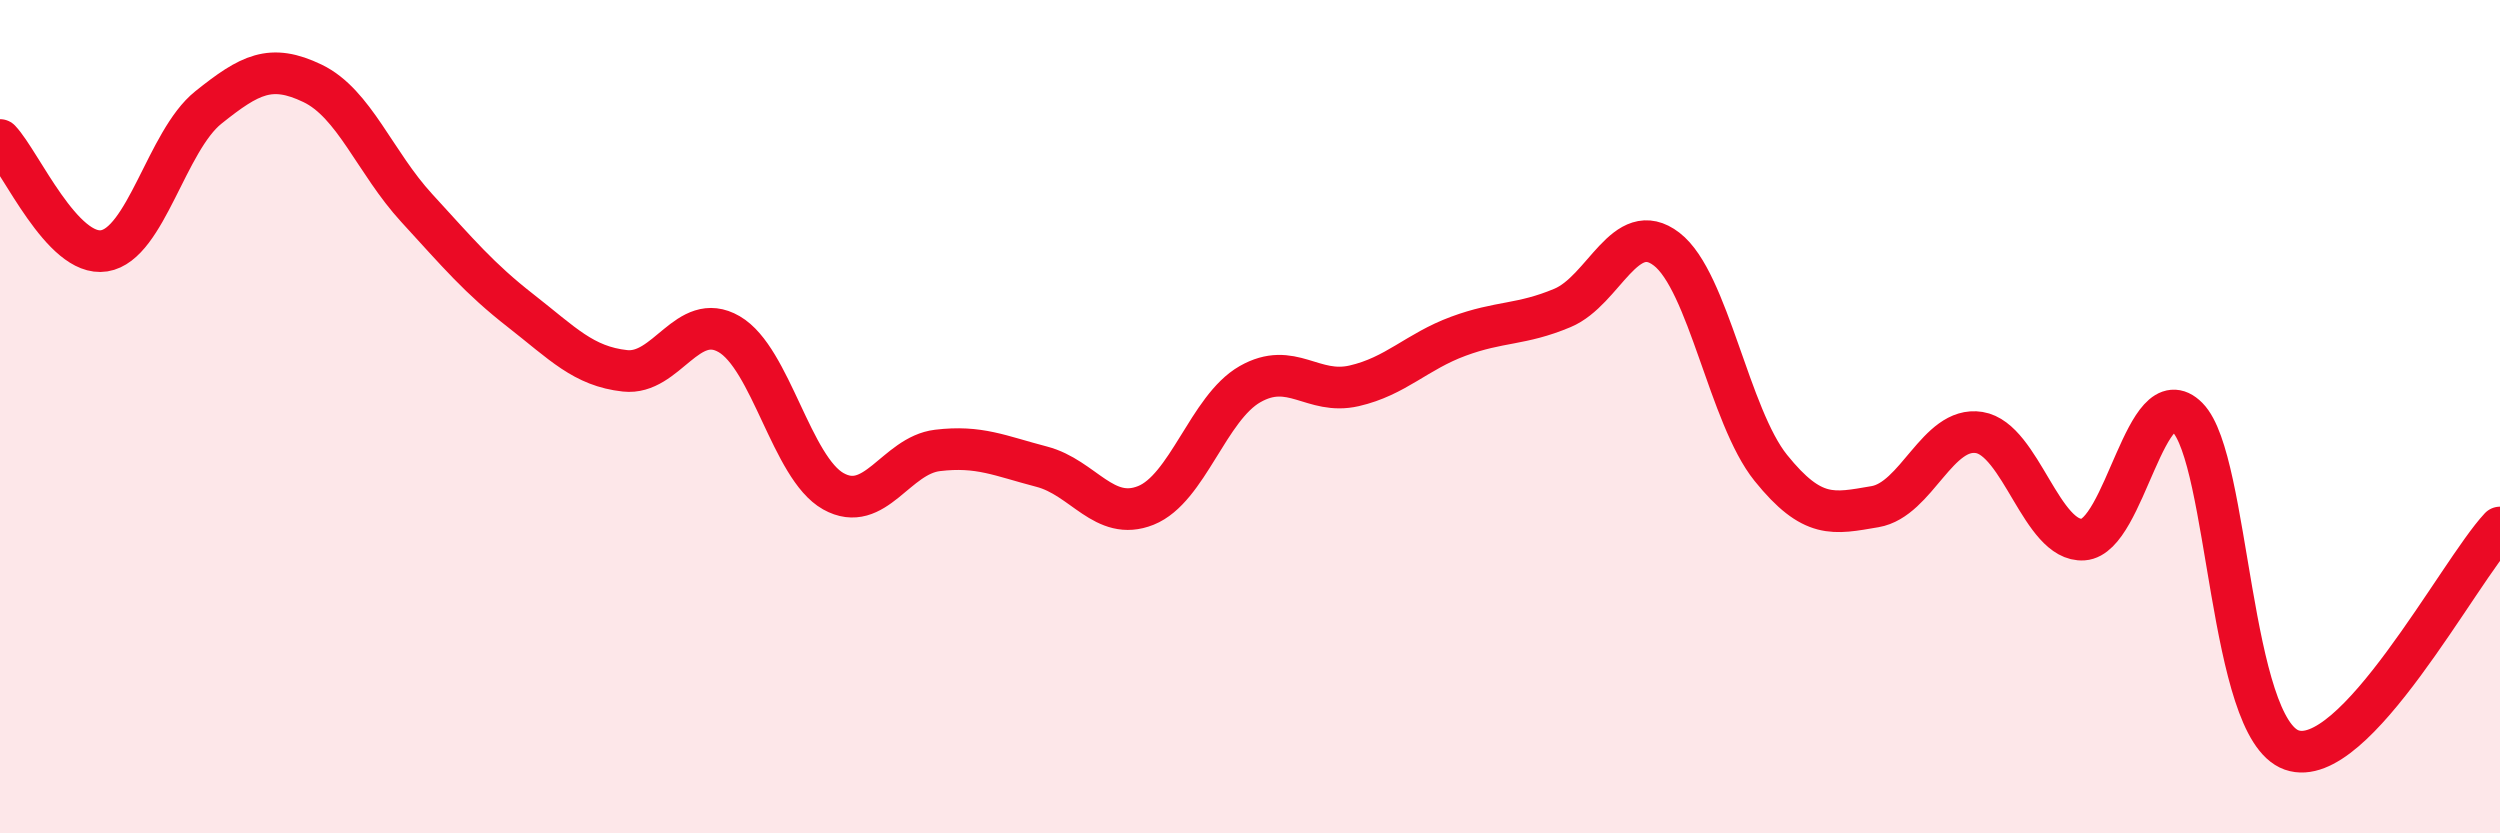
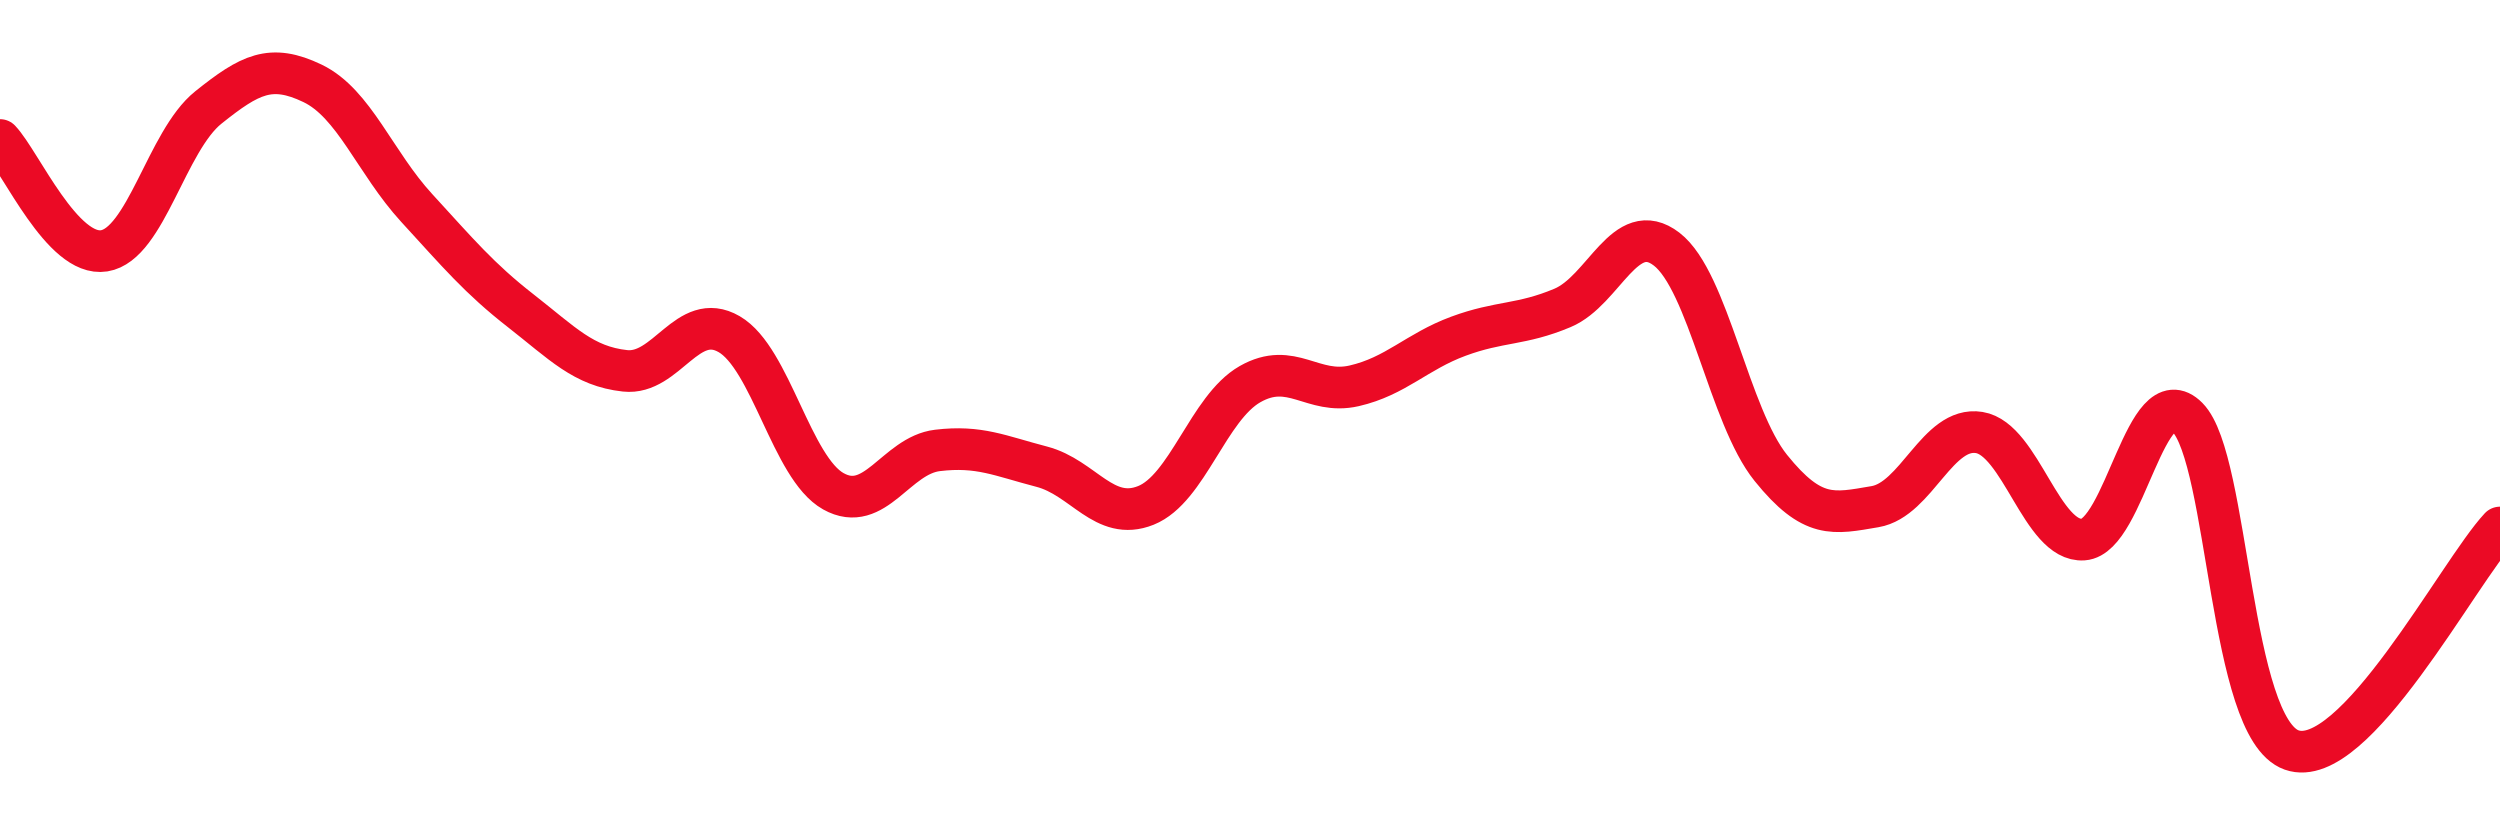
<svg xmlns="http://www.w3.org/2000/svg" width="60" height="20" viewBox="0 0 60 20">
-   <path d="M 0,3.36 C 0.5,3.89 1.5,6.18 2.5,6.02 C 3.5,5.86 4,3.38 5,2.58 C 6,1.78 6.5,1.52 7.5,2 C 8.5,2.48 9,3.9 10,4.99 C 11,6.08 11.5,6.68 12.5,7.46 C 13.5,8.24 14,8.79 15,8.9 C 16,9.01 16.5,7.44 17.5,8.02 C 18.5,8.6 19,11.23 20,11.79 C 21,12.35 21.5,10.93 22.5,10.81 C 23.5,10.69 24,10.94 25,11.2 C 26,11.46 26.5,12.53 27.5,12.13 C 28.5,11.73 29,9.79 30,9.22 C 31,8.65 31.5,9.49 32.5,9.26 C 33.5,9.03 34,8.44 35,8.07 C 36,7.7 36.5,7.81 37.5,7.39 C 38.5,6.97 39,5.21 40,5.98 C 41,6.75 41.5,9.99 42.5,11.23 C 43.5,12.47 44,12.33 45,12.16 C 46,11.99 46.5,10.22 47.5,10.38 C 48.5,10.54 49,13.02 50,12.95 C 51,12.88 51.5,9.01 52.5,10.02 C 53.5,11.03 53.5,17.47 55,18 C 56.5,18.53 59,13.73 60,12.66L60 20L0 20Z" fill="#EB0A25" opacity="0.1" stroke-linecap="round" stroke-linejoin="round" />
  <path d="M 0,3.36 C 0.5,3.89 1.5,6.18 2.5,6.02 C 3.5,5.86 4,3.38 5,2.58 C 6,1.78 6.5,1.52 7.5,2 C 8.5,2.48 9,3.9 10,4.99 C 11,6.08 11.5,6.68 12.5,7.46 C 13.5,8.24 14,8.79 15,8.9 C 16,9.01 16.5,7.44 17.5,8.02 C 18.5,8.6 19,11.23 20,11.79 C 21,12.35 21.5,10.93 22.5,10.81 C 23.5,10.69 24,10.94 25,11.2 C 26,11.46 26.5,12.53 27.5,12.13 C 28.5,11.73 29,9.79 30,9.22 C 31,8.65 31.5,9.49 32.5,9.26 C 33.5,9.03 34,8.44 35,8.07 C 36,7.7 36.5,7.81 37.5,7.39 C 38.5,6.97 39,5.21 40,5.98 C 41,6.75 41.5,9.99 42.5,11.23 C 43.5,12.47 44,12.33 45,12.16 C 46,11.99 46.5,10.22 47.5,10.38 C 48.5,10.54 49,13.02 50,12.95 C 51,12.88 51.5,9.01 52.5,10.02 C 53.5,11.03 53.5,17.47 55,18 C 56.5,18.53 59,13.73 60,12.66" stroke="#EB0A25" stroke-width="1" fill="none" stroke-linecap="round" stroke-linejoin="round" />
</svg>